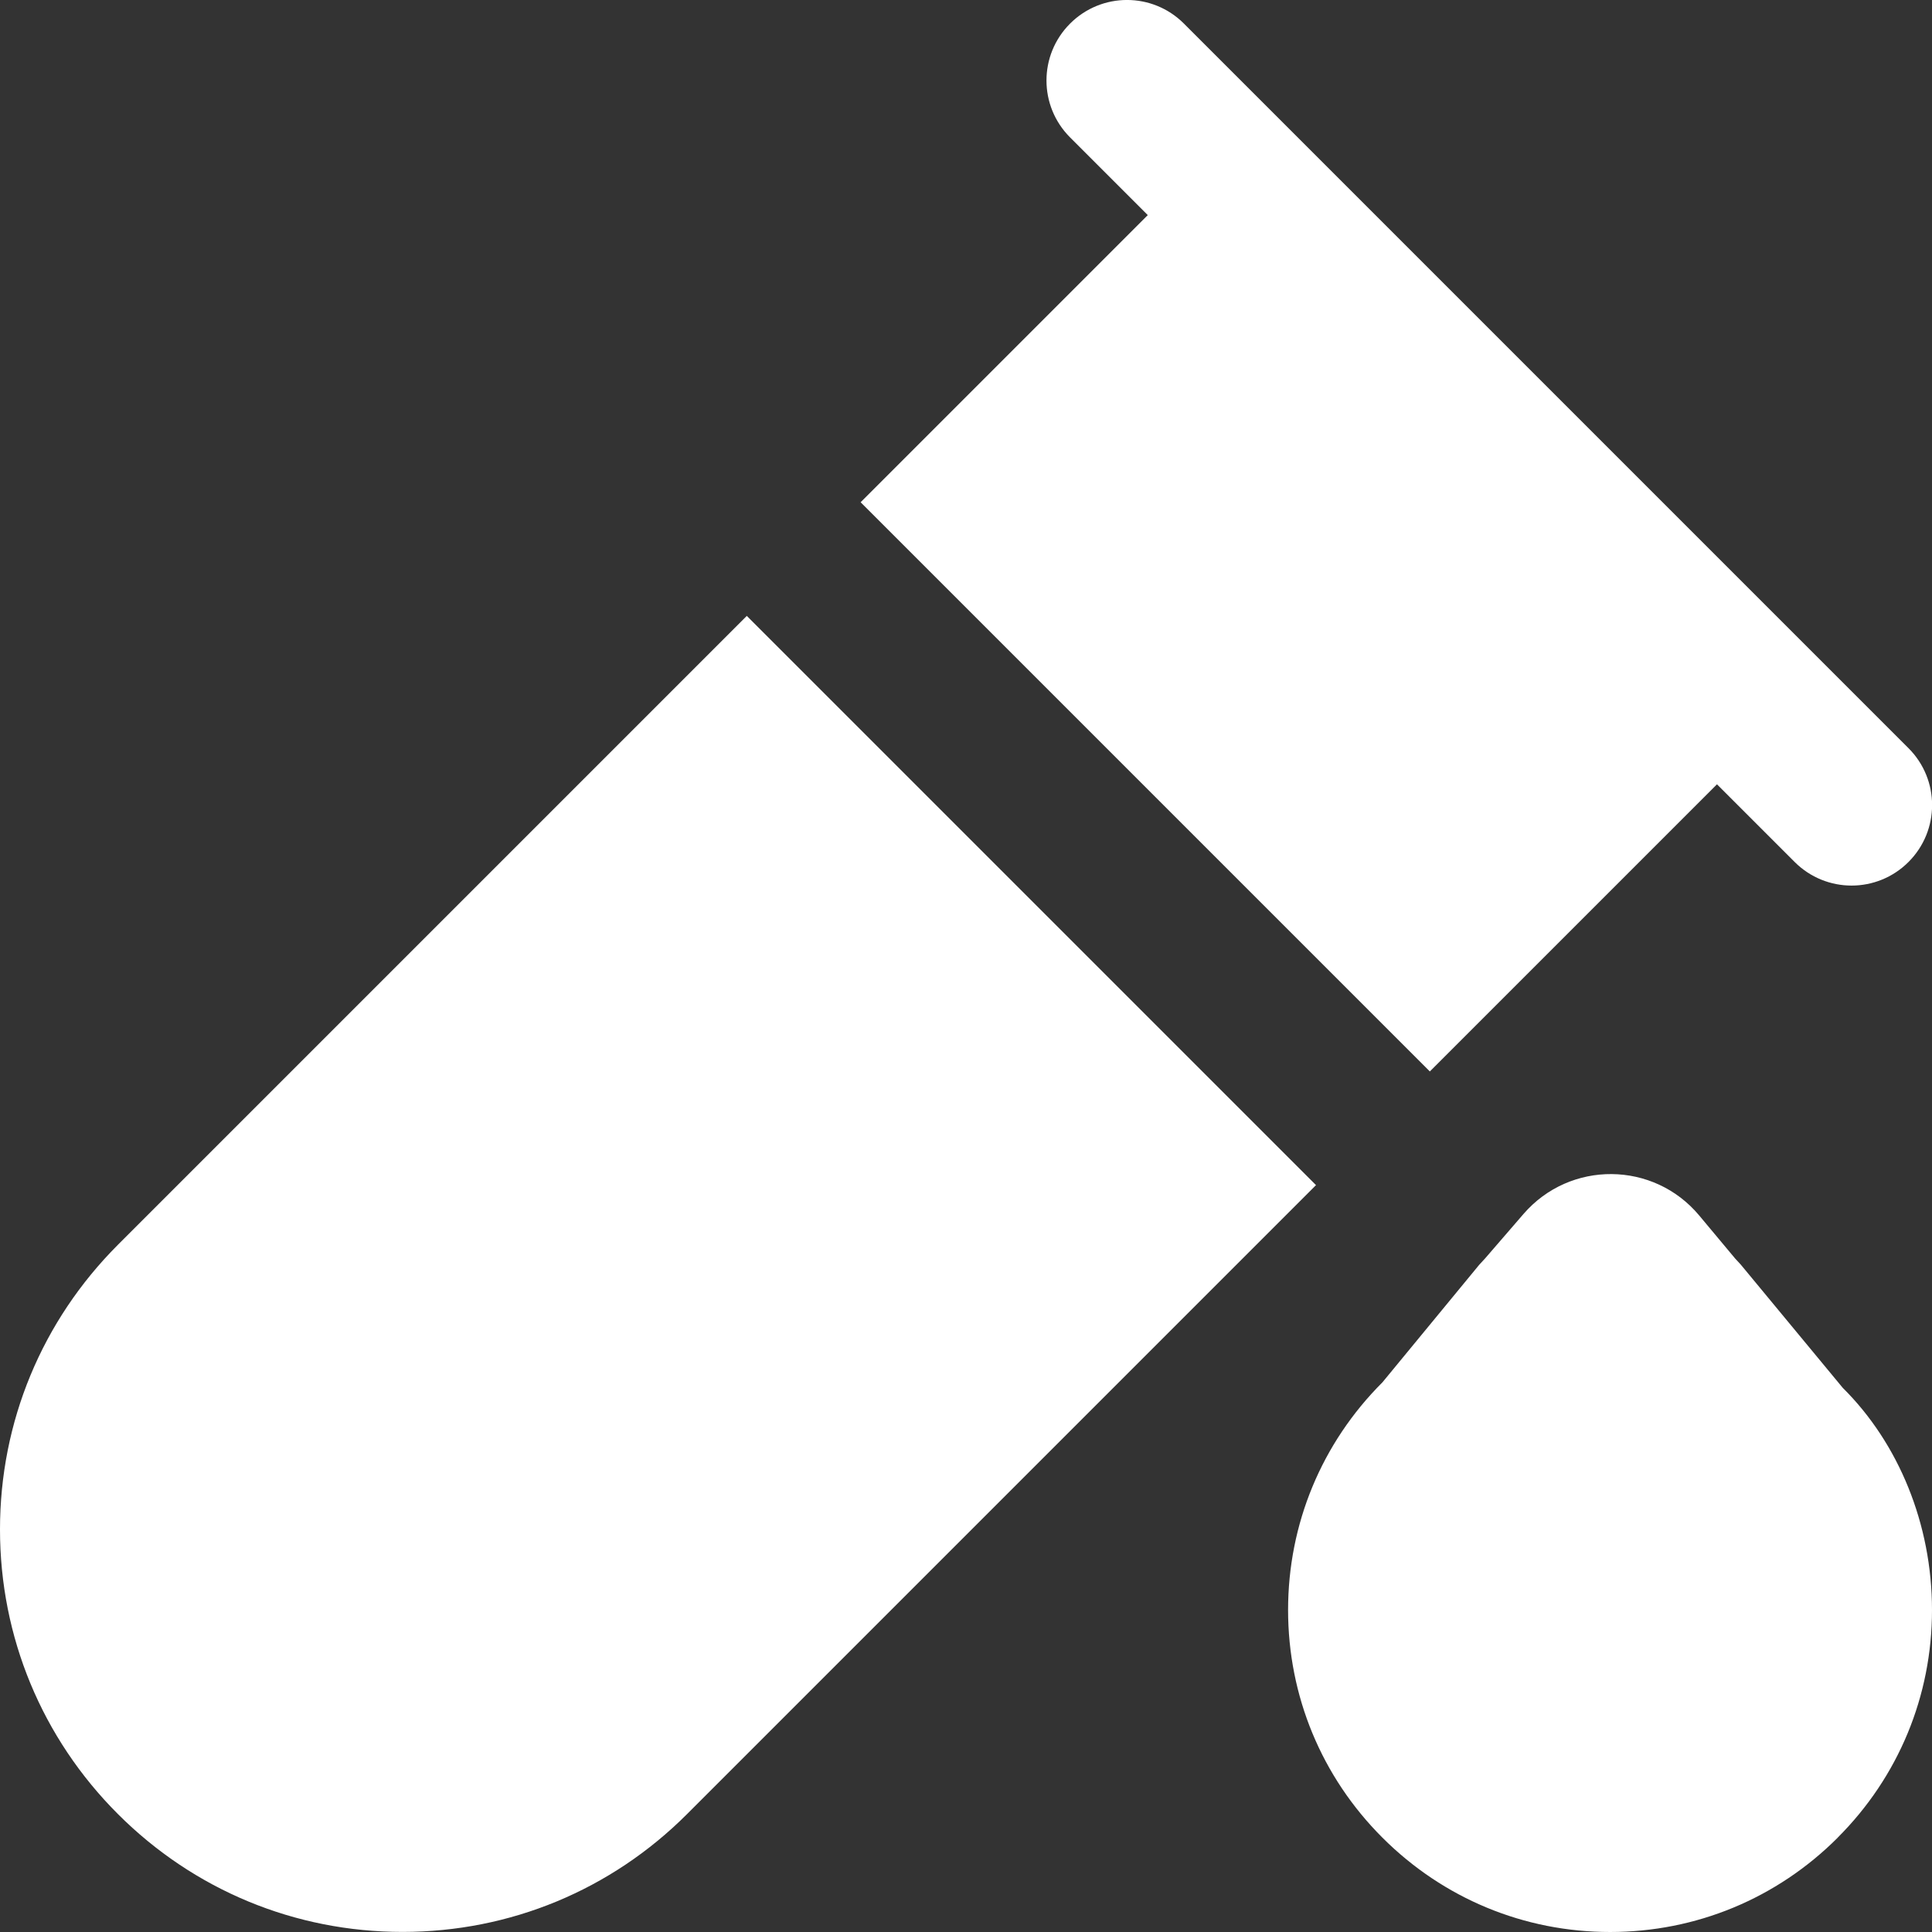
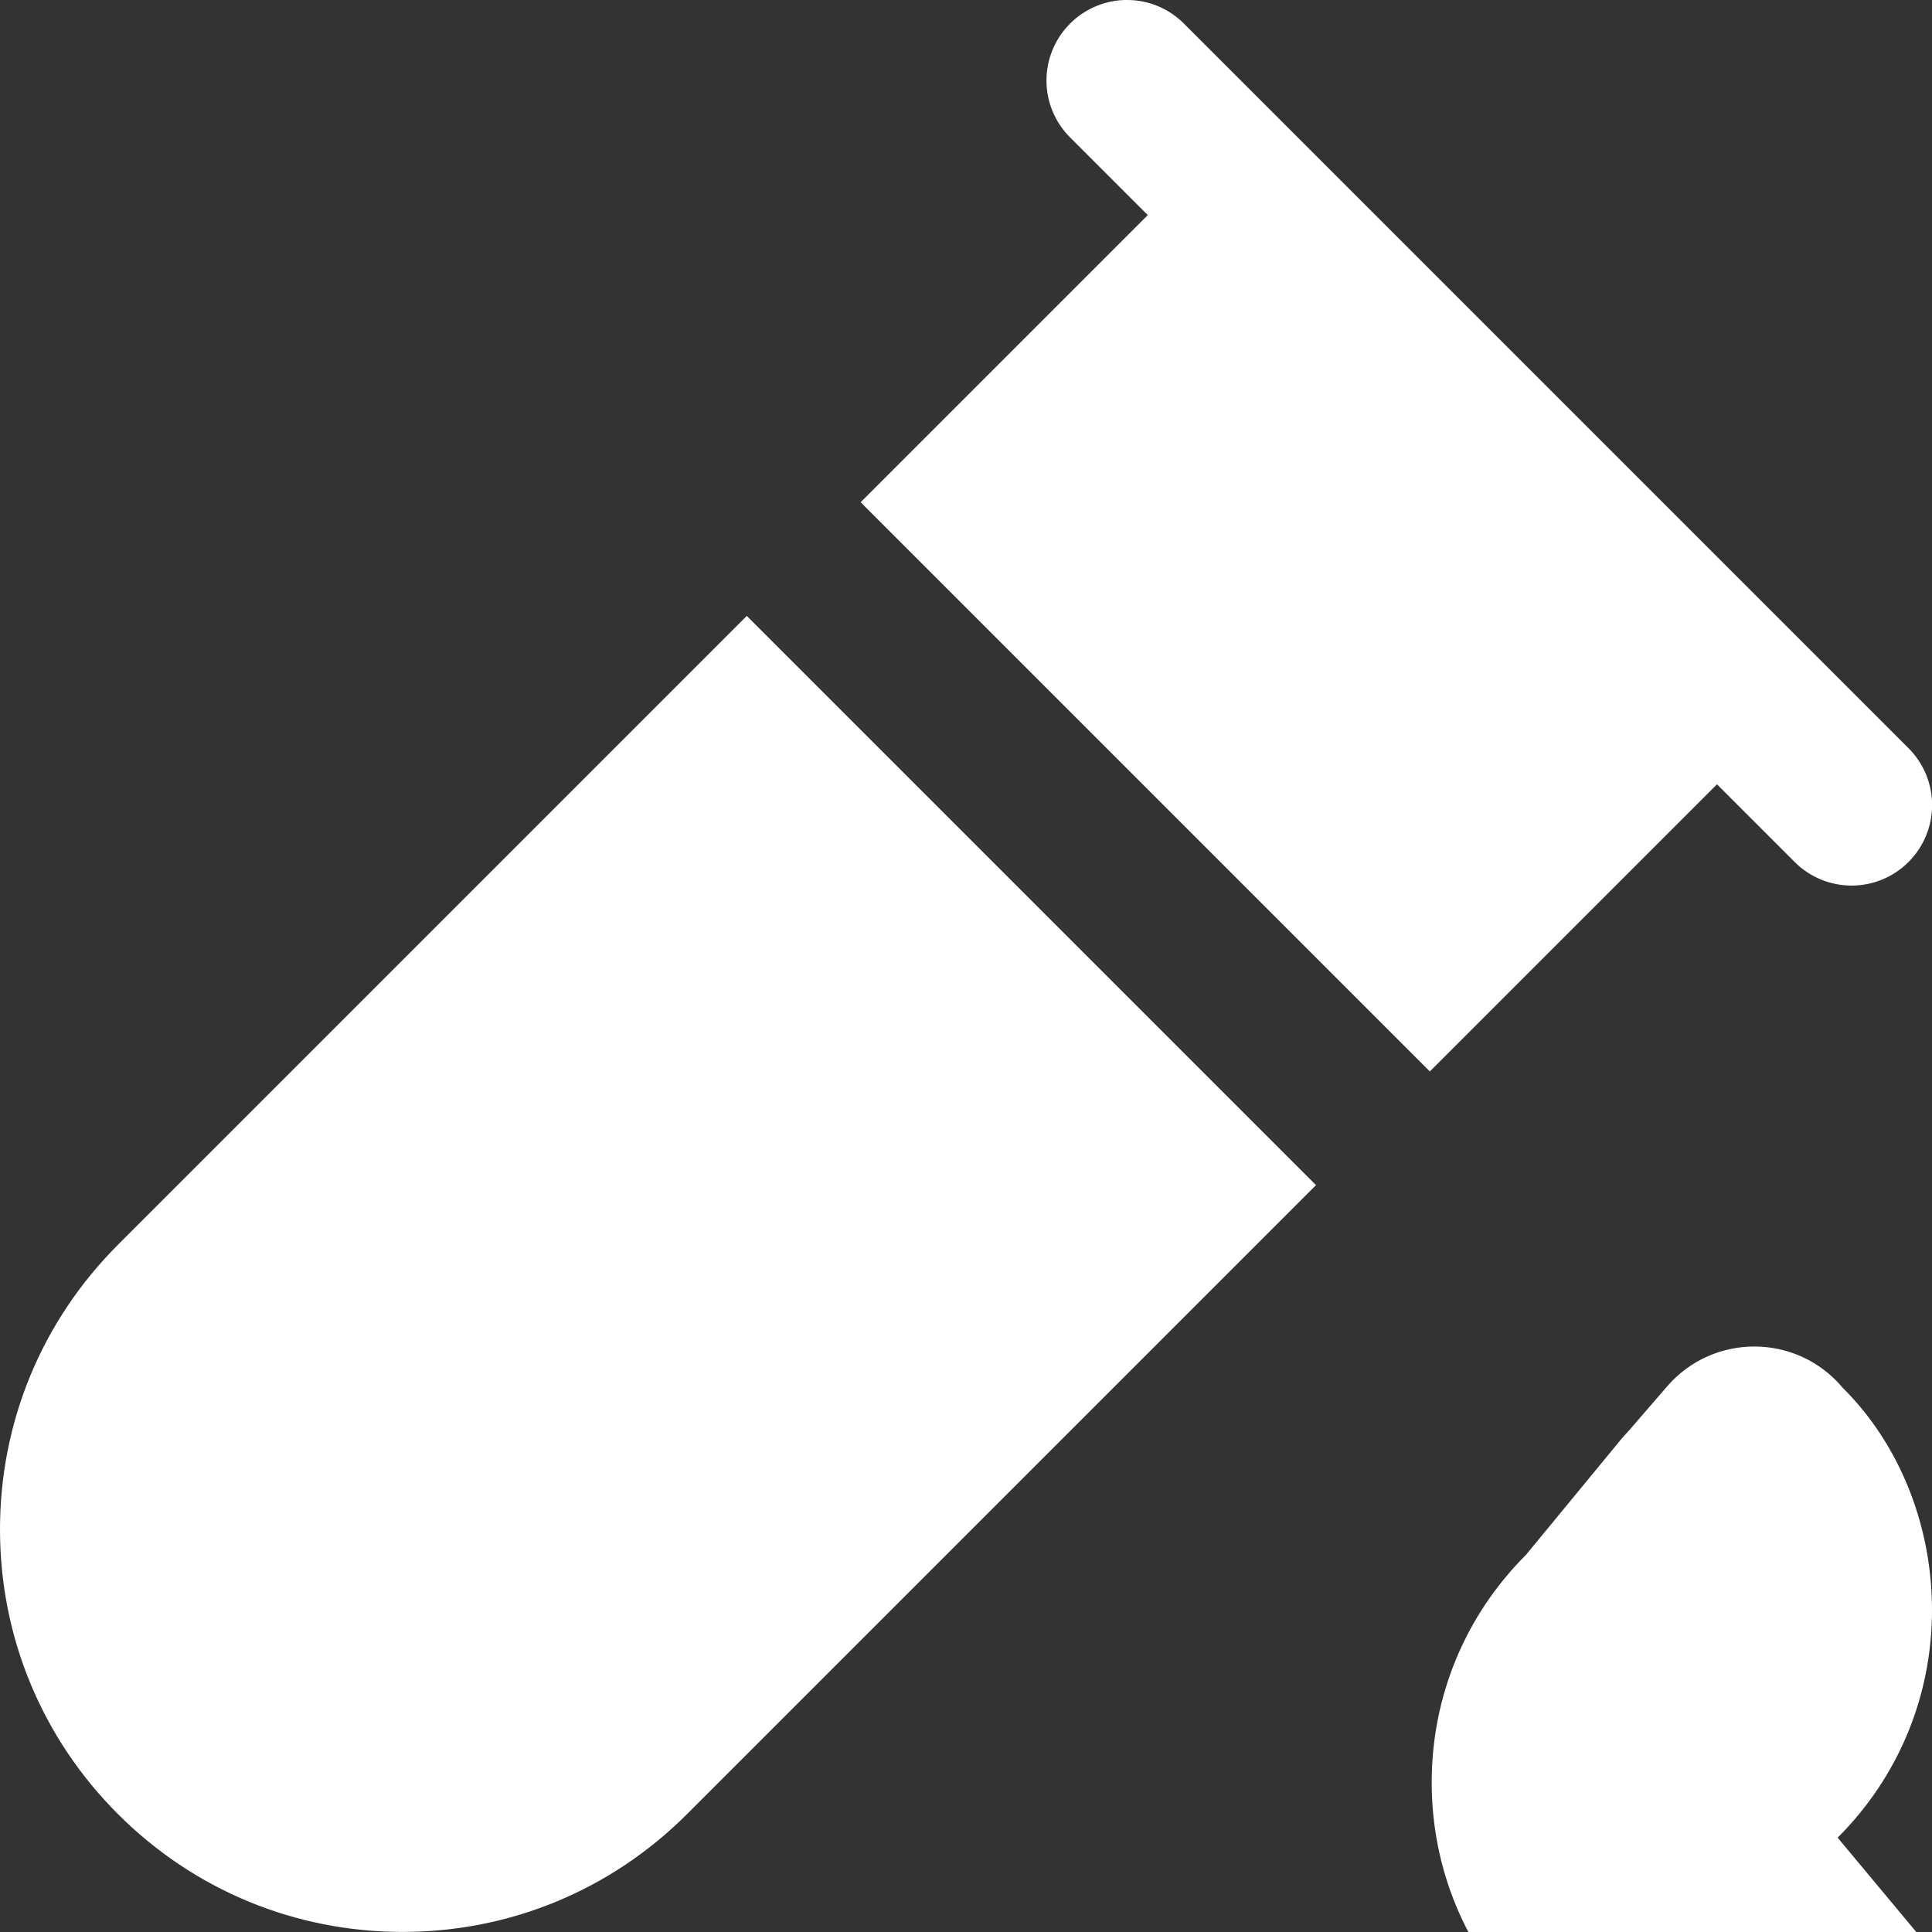
<svg xmlns="http://www.w3.org/2000/svg" id="Layer_1" data-name="Layer 1" viewBox="0 0 24 24">
  <rect x="0" y="0" width="24" height="24" fill="#333333" stroke="none" />
-   <path fill="#ffffff" d="m16.347,14.723l-7.812,7.812c-.944.944-2.199,1.464-3.535,1.464s-2.591-.52-3.535-1.464-1.465-2.2-1.465-3.536.521-2.591,1.465-3.536l7.812-7.812,7.071,7.071Zm7.36-5.43L14.707.293c-.391-.391-1.023-.391-1.414,0s-.391,1.023,0,1.414l.965.965-3.567,3.567,7.071,7.071,3.567-3.567.965.965c.195.195.451.293.707.293s.512-.098.707-.293c.391-.391.391-1.023,0-1.414Zm-.879,13.535c.756-.755,1.172-1.76,1.172-2.828s-.416-2.073-1.108-2.759l-1.267-1.531-.071-.077-.446-.534c-.566-.678-1.605-.687-2.183-.018l-.477.552-.072.078-1.203,1.461c-.756.755-1.172,1.76-1.172,2.828s.416,2.073,1.172,2.828c.756.756,1.76,1.172,2.828,1.172s2.072-.416,2.828-1.172Z" />
+   <path fill="#ffffff" d="m16.347,14.723l-7.812,7.812c-.944.944-2.199,1.464-3.535,1.464s-2.591-.52-3.535-1.464-1.465-2.2-1.465-3.536.521-2.591,1.465-3.536l7.812-7.812,7.071,7.071Zm7.36-5.43L14.707.293c-.391-.391-1.023-.391-1.414,0s-.391,1.023,0,1.414l.965.965-3.567,3.567,7.071,7.071,3.567-3.567.965.965c.195.195.451.293.707.293s.512-.098.707-.293c.391-.391.391-1.023,0-1.414Zm-.879,13.535c.756-.755,1.172-1.76,1.172-2.828s-.416-2.073-1.108-2.759c-.566-.678-1.605-.687-2.183-.018l-.477.552-.072.078-1.203,1.461c-.756.755-1.172,1.76-1.172,2.828s.416,2.073,1.172,2.828c.756.756,1.76,1.172,2.828,1.172s2.072-.416,2.828-1.172Z" />
</svg>